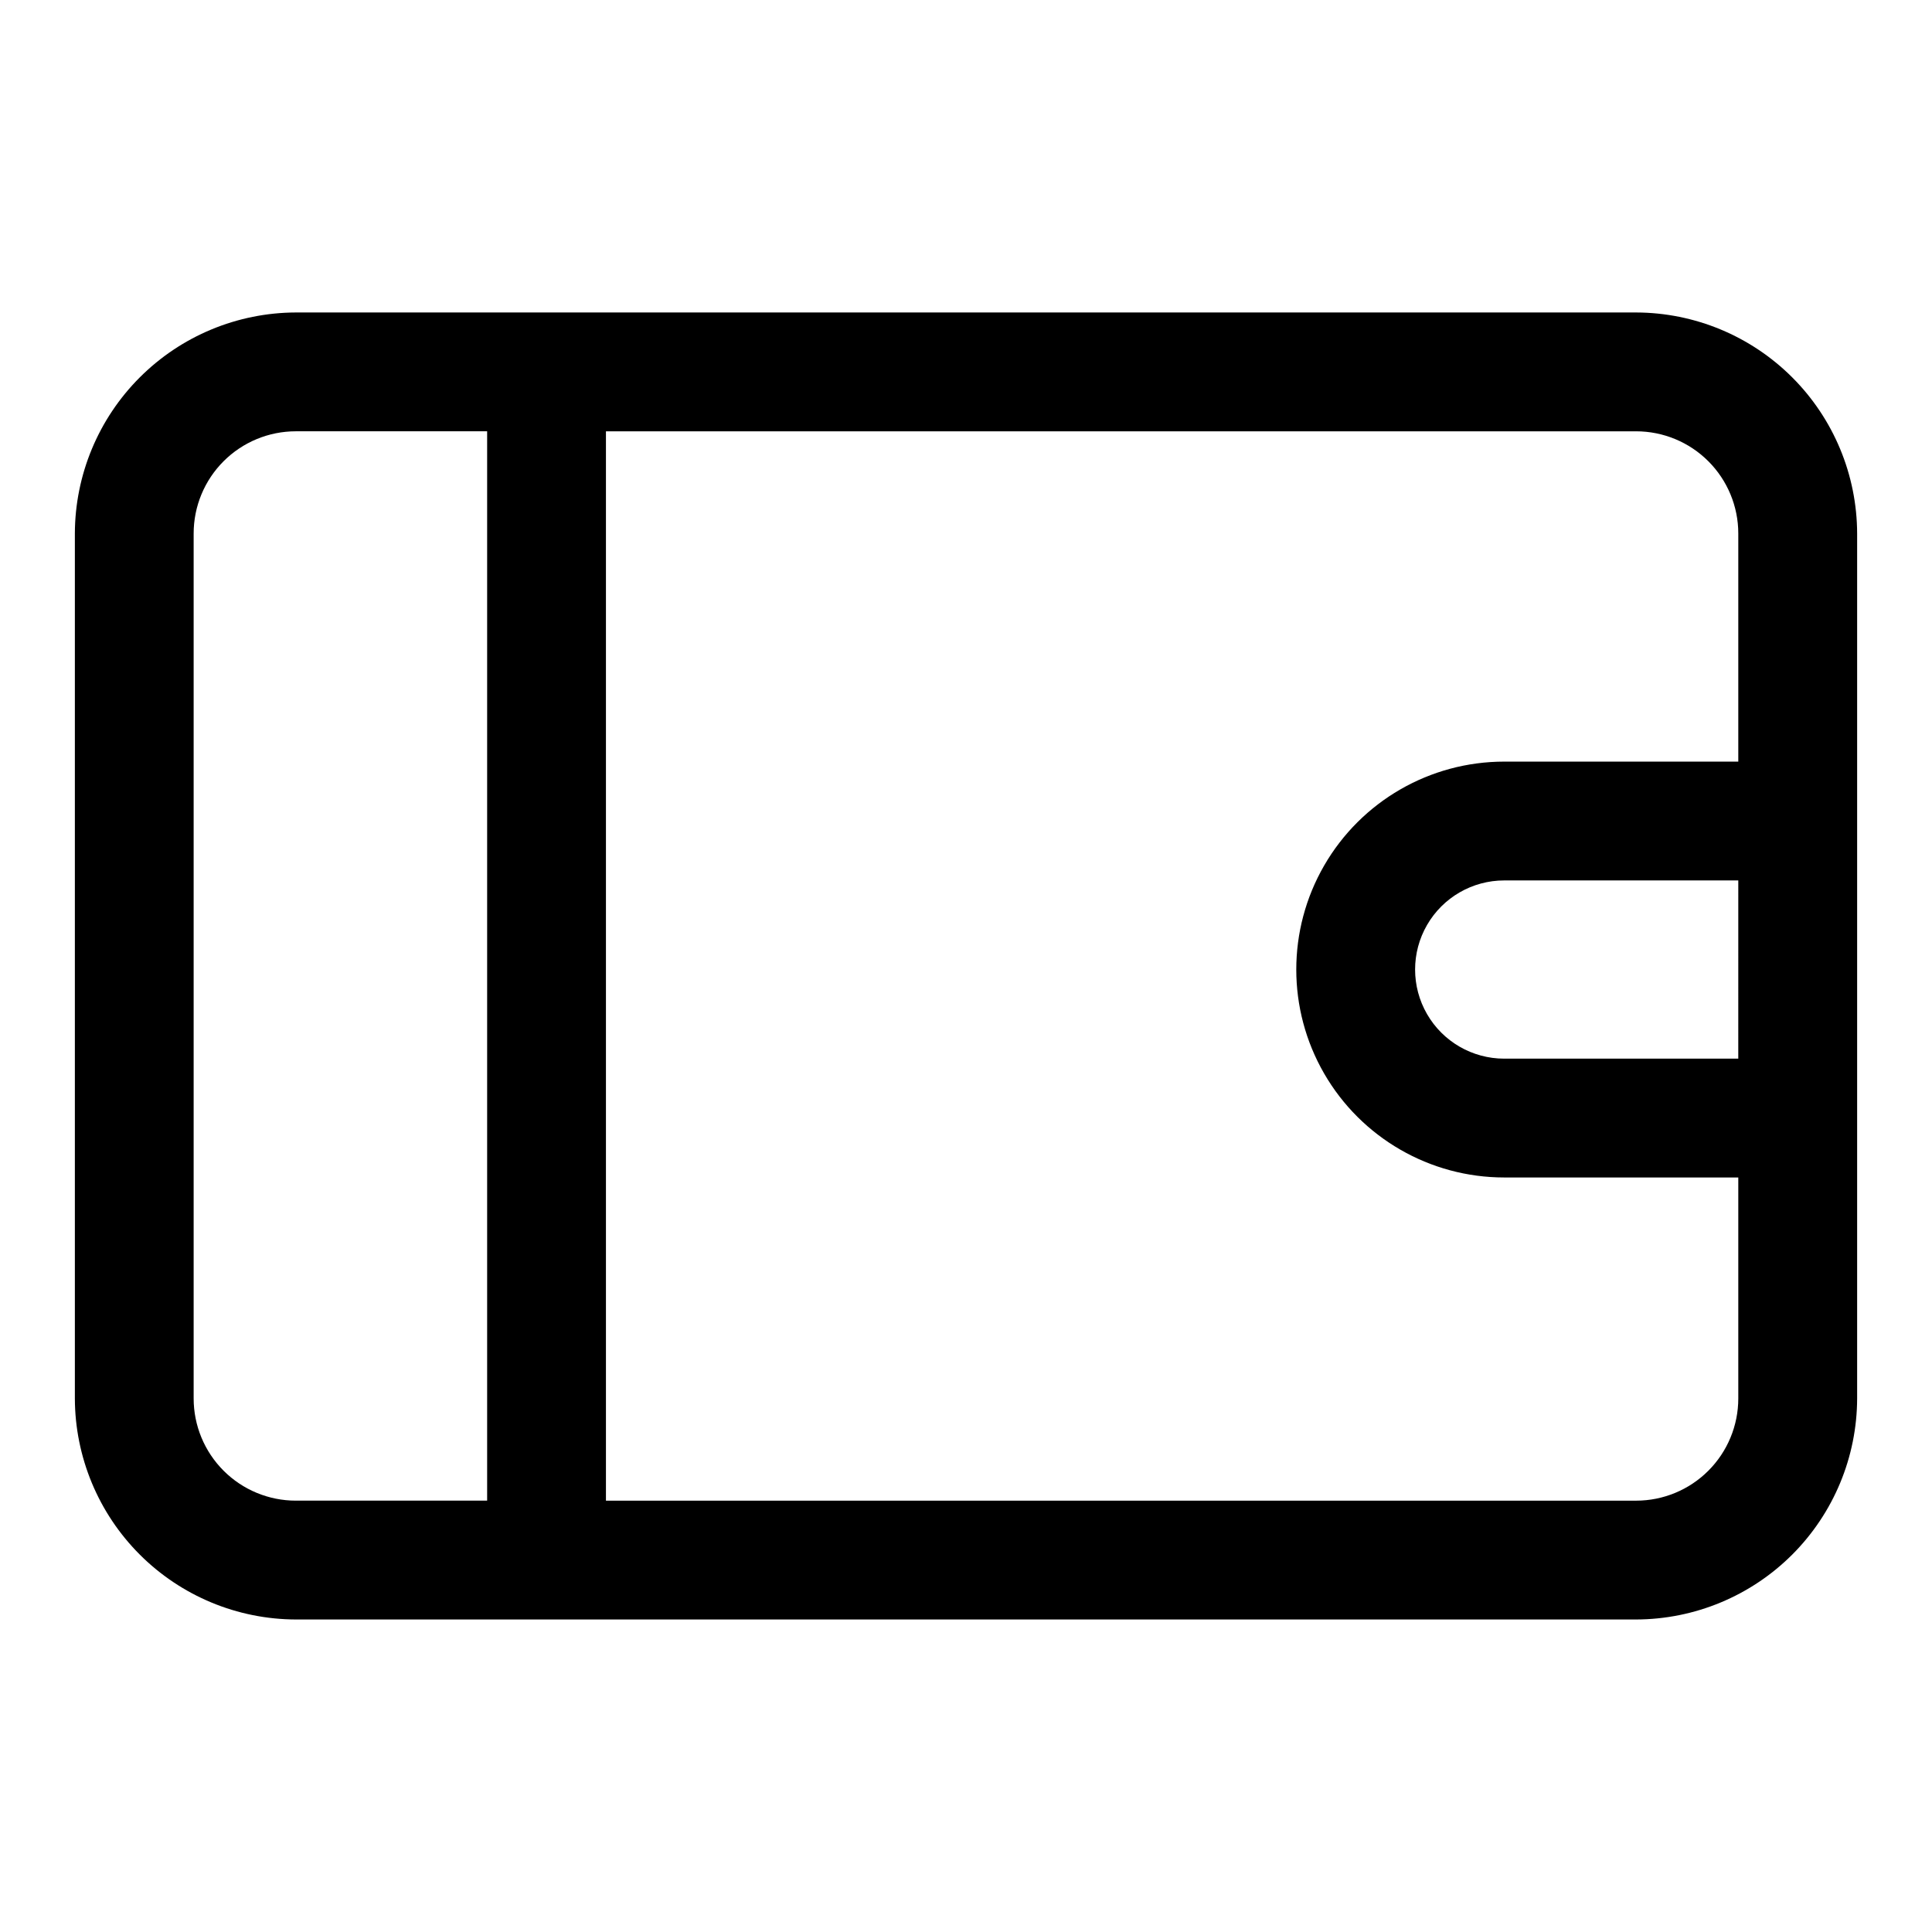
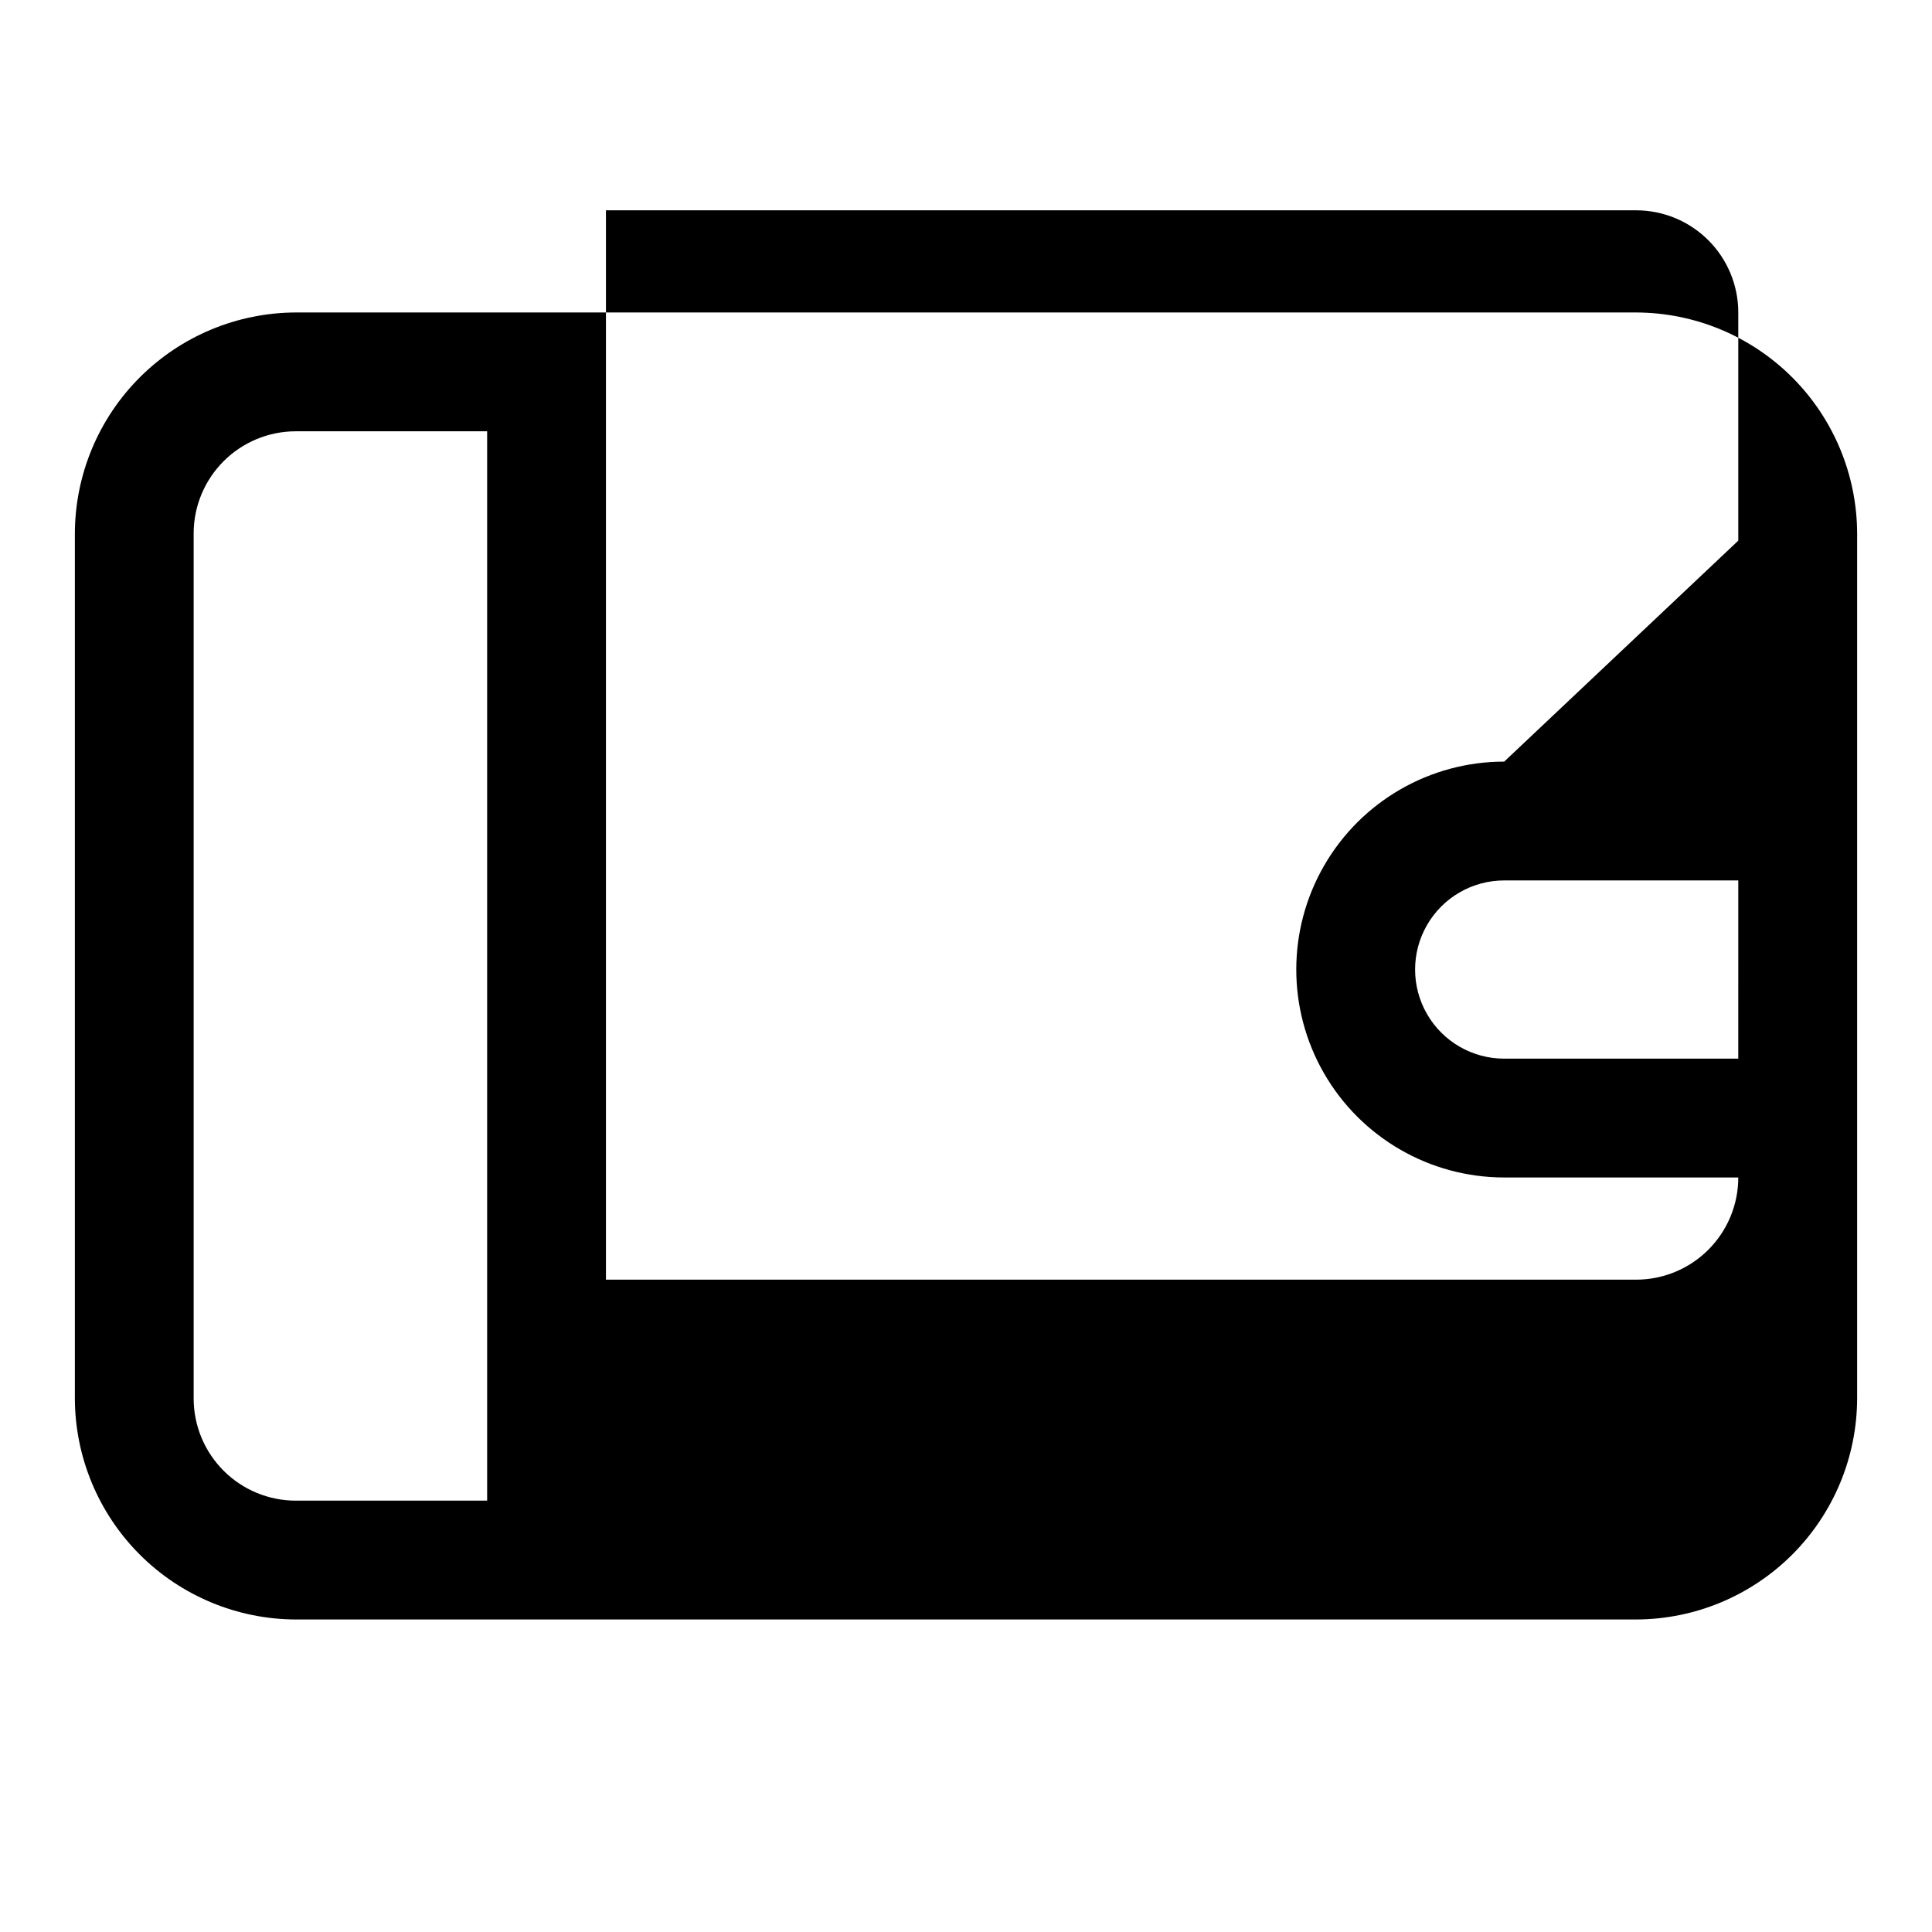
<svg xmlns="http://www.w3.org/2000/svg" fill="#000000" width="800px" height="800px" version="1.1" viewBox="144 144 512 512">
-   <path d="m577.59 226.81h-355.18c-15.52 0.043-30.395 6.227-41.367 17.203-10.977 10.973-17.16 25.848-17.203 41.367v229.23c0.043 15.523 6.227 30.395 17.203 41.371 10.973 10.973 25.848 17.156 41.367 17.199h355.18c15.523-0.043 30.395-6.227 41.371-17.199 10.973-10.977 17.156-25.848 17.199-41.371v-229.23c-0.043-15.52-6.227-30.395-17.199-41.367-10.977-10.977-25.848-17.16-41.371-17.203zm-382.27 287.8v-229.23c0-7.184 2.856-14.07 7.934-19.148 5.078-5.078 11.965-7.934 19.148-7.934h50.695v283.39h-50.695c-7.184 0-14.07-2.852-19.148-7.934-5.078-5.078-7.934-11.965-7.934-19.148zm409.34-90.055h-62.027c-8.438 0-16.234-4.5-20.453-11.809-4.219-7.305-4.219-16.309 0-23.613 4.219-7.309 12.016-11.809 20.453-11.809h62.031zm-62.031-78.719h0.004c-19.688 0-37.879 10.5-47.723 27.551s-9.844 38.055 0 55.105c9.844 17.047 28.035 27.551 47.723 27.551h62.031v58.566c0 7.184-2.856 14.07-7.934 19.148-5.078 5.082-11.965 7.934-19.148 7.934h-273v-283.39h273c7.184 0 14.07 2.856 19.148 7.934s7.934 11.965 7.934 19.148v60.457z" />
+   <path d="m577.59 226.81h-355.18c-15.52 0.043-30.395 6.227-41.367 17.203-10.977 10.973-17.16 25.848-17.203 41.367v229.23c0.043 15.523 6.227 30.395 17.203 41.371 10.973 10.973 25.848 17.156 41.367 17.199h355.18c15.523-0.043 30.395-6.227 41.371-17.199 10.973-10.977 17.156-25.848 17.199-41.371v-229.23c-0.043-15.52-6.227-30.395-17.199-41.367-10.977-10.977-25.848-17.16-41.371-17.203zm-382.27 287.8v-229.23c0-7.184 2.856-14.07 7.934-19.148 5.078-5.078 11.965-7.934 19.148-7.934h50.695v283.39h-50.695c-7.184 0-14.07-2.852-19.148-7.934-5.078-5.078-7.934-11.965-7.934-19.148zm409.34-90.055h-62.027c-8.438 0-16.234-4.5-20.453-11.809-4.219-7.305-4.219-16.309 0-23.613 4.219-7.309 12.016-11.809 20.453-11.809h62.031zm-62.031-78.719h0.004c-19.688 0-37.879 10.5-47.723 27.551s-9.844 38.055 0 55.105c9.844 17.047 28.035 27.551 47.723 27.551h62.031c0 7.184-2.856 14.07-7.934 19.148-5.078 5.082-11.965 7.934-19.148 7.934h-273v-283.39h273c7.184 0 14.07 2.856 19.148 7.934s7.934 11.965 7.934 19.148v60.457z" />
</svg>